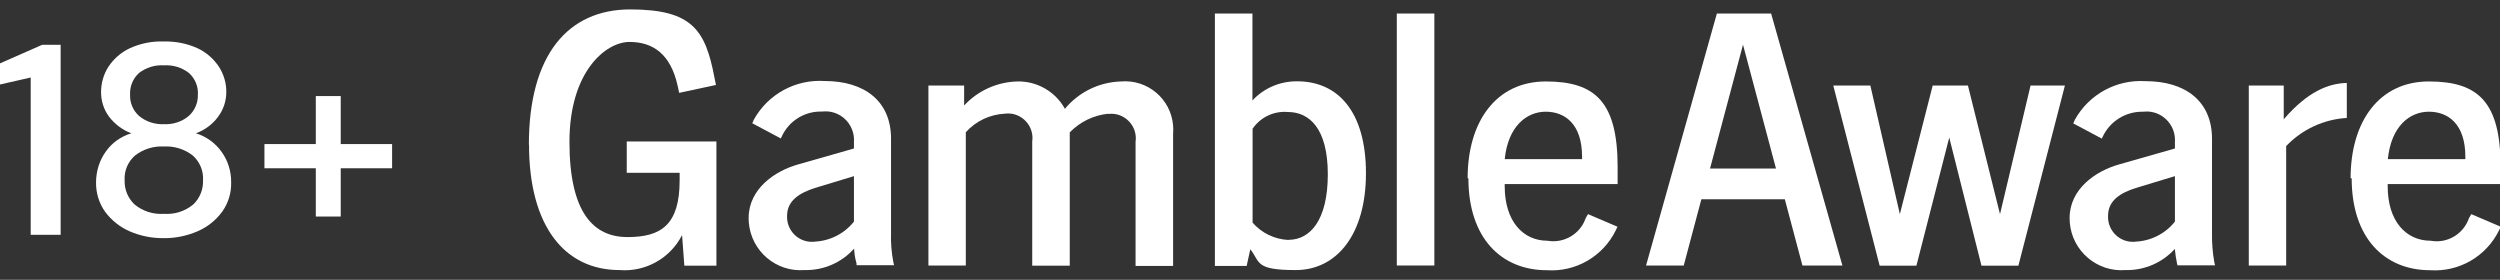
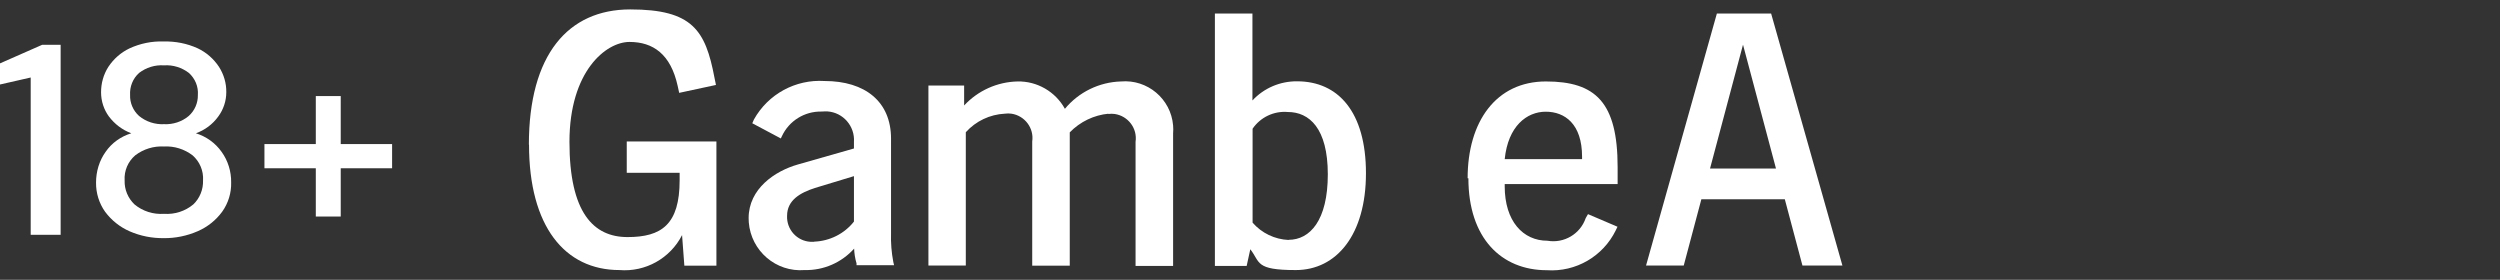
<svg xmlns="http://www.w3.org/2000/svg" id="Layer_1" data-name="Layer 1" viewBox="0 0 164.5 18.41">
  <rect x="0" y="0" width="164.5" height="18.41" fill="#333333" stroke="none" />
  <defs>
    <style>
      .cls-1 {
        fill: #fff;
      }
    </style>
  </defs>
  <path id="Path_4659" data-name="Path 4659" class="cls-1" d="M2.02,15.46V5.1l-2.02.46v-1.39l2.77-1.22h1.22v12.5h-1.97ZM10.79,15.67c-.78.01-1.55-.14-2.26-.45-.64-.28-1.19-.72-1.61-1.28-.4-.56-.61-1.24-.6-1.93,0-.72.21-1.43.63-2.02.41-.59,1-1.01,1.69-1.22-.59-.22-1.09-.6-1.47-1.1-.34-.46-.52-1.02-.52-1.6,0-.59.16-1.17.48-1.67.35-.53.83-.95,1.4-1.22.7-.32,1.47-.48,2.24-.45.77-.02,1.54.13,2.24.45.57.27,1.05.69,1.4,1.22.32.5.49,1.08.48,1.67,0,.58-.19,1.14-.53,1.6-.37.51-.88.89-1.47,1.1.68.21,1.28.64,1.69,1.22.42.58.64,1.29.63,2.01.02.69-.19,1.37-.59,1.93-.41.56-.96,1-1.6,1.28-.71.31-1.48.47-2.25.46h0ZM10.79,8.17c.59.03,1.18-.16,1.63-.54.39-.35.61-.85.6-1.38.04-.55-.18-1.08-.59-1.45-.47-.36-1.05-.54-1.64-.5-.59-.04-1.17.14-1.64.5-.41.37-.62.9-.59,1.45-.02.52.2,1.03.59,1.38.46.38,1.05.57,1.64.54h0ZM10.79,14.07c.7.05,1.39-.17,1.93-.62.43-.41.66-.99.64-1.58.04-.63-.22-1.24-.69-1.65-.54-.41-1.21-.62-1.88-.58-.68-.04-1.35.17-1.89.58-.48.41-.74,1.02-.7,1.65-.02.6.22,1.17.65,1.58.54.45,1.24.67,1.94.62h0ZM17.4,11.07v-1.59h3.38v-3.16h1.64v3.16h3.38v1.59h-3.38v3.18h-1.64v-3.18h-3.38Z" />
  <g id="Gambleaware_2024Logo_White" data-name="Gambleaware 2024Logo White">
    <path id="Path_19" data-name="Path 19" class="cls-1" d="M34.8,9.52c0-5.92,2.58-8.9,6.67-8.9s4.95,1.37,5.54,4.48l.1.49-2.42.52-.1-.46c-.46-2.09-1.62-2.89-3.17-2.89s-3.95,1.93-3.95,6.58,1.58,6.26,3.82,6.26,3.43-.83,3.43-3.74v-.49h-3.48v-2.06h5.9v8.17h-2.11l-.15-2.01c-.78,1.53-2.41,2.44-4.12,2.3-3.6,0-5.95-2.88-5.95-8.25h-.02Z" />
    <path id="Path_20" data-name="Path 20" class="cls-1" d="M56.21,16.35c-.83.93-2.02,1.45-3.27,1.42-1.88.15-3.52-1.26-3.67-3.14,0-.09-.01-.19-.01-.28,0-1.93,1.73-3.1,3.25-3.53l3.68-1.05v-.43c.07-1.04-.71-1.94-1.75-2.01-.13,0-.26,0-.39.01-1.11-.02-2.13.61-2.6,1.62l-.07.15-1.88-1,.11-.25c.93-1.67,2.74-2.65,4.64-2.53,2.68,0,4.38,1.36,4.38,3.79v6.22c-.02.64.03,1.27.15,1.9l.05.21h-2.47v-.12c-.1-.33-.15-.67-.16-1.01h0ZM53.58,15.9c1.02-.04,1.98-.52,2.61-1.32v-2.99l-2.57.78c-.96.31-1.83.8-1.83,1.83-.04.9.65,1.66,1.54,1.71.08,0,.16,0,.24,0h0Z" />
    <path id="Path_21" data-name="Path 21" class="cls-1" d="M72.95,7.48c-.97.09-1.88.53-2.56,1.23v8.77h-2.47v-8.17c.13-.88-.49-1.7-1.37-1.83-.14-.02-.28-.02-.43,0-.99.05-1.91.49-2.57,1.22v8.77h-2.46V5.63h2.35v1.31c.91-.98,2.18-1.55,3.51-1.58,1.29-.03,2.5.67,3.12,1.8.91-1.1,2.26-1.76,3.69-1.8,1.74-.15,3.28,1.14,3.43,2.89.01.17.02.35,0,.53v8.72h-2.47v-8.17c.13-.88-.49-1.7-1.37-1.83-.14-.02-.28-.02-.43,0h0l.02-.02Z" />
    <path id="Path_22" data-name="Path 22" class="cls-1" d="M82.27,16.4l-.24,1.1h-2.09V.89h2.47v5.72c.76-.82,1.83-1.27,2.94-1.26,2.7,0,4.53,2.01,4.53,6.05s-1.93,6.37-4.62,6.37-2.32-.51-2.99-1.37h.02ZM84.79,15.78c1.4,0,2.58-1.27,2.58-4.31s-1.23-4.1-2.63-4.1c-.91-.08-1.8.34-2.32,1.1v6.18c.6.69,1.46,1.1,2.37,1.14h0Z" />
-     <path id="Path_23" data-name="Path 23" class="cls-1" d="M91.91.89h2.47v16.58h-2.47V.89Z" />
    <path id="Path_24" data-name="Path 24" class="cls-1" d="M96.57,11.73c0-3.74,1.88-6.37,5.15-6.37s4.72,1.37,4.72,5.64v1.11h-7.43v.15c0,2.3,1.21,3.58,2.81,3.58,1.09.19,2.16-.44,2.52-1.49l.15-.26,1.94.83-.11.23c-.84,1.72-2.63,2.76-4.54,2.63-2.99,0-5.16-2.11-5.16-6.05h-.03ZM104.1,10.47v-.16c0-2.16-1.14-2.96-2.39-2.96s-2.48.95-2.7,3.12h5.09Z" />
    <path id="Path_25" data-name="Path 25" class="cls-1" d="M112.96.89h3.58l4.69,16.58h-2.63l-1.16-4.36h-5.49l-1.16,4.36h-2.48L112.97.89h-.02ZM116.86,11.09l-2.17-8.15-2.17,8.15h4.35Z" />
-     <path id="Path_26" data-name="Path 26" class="cls-1" d="M120.6,5.63h2.47l1.94,8.46,2.16-8.46h2.32l2.11,8.46,2.01-8.46h2.26l-3.06,11.85h-2.43l-2.12-8.43-2.16,8.43h-2.42l-3.05-11.85h-.02Z" />
-     <path id="Path_27" data-name="Path 27" class="cls-1" d="M143.13,16.35c-.83.93-2.02,1.45-3.27,1.42-1.88.15-3.52-1.26-3.67-3.14,0-.09-.01-.19-.01-.28,0-1.93,1.73-3.1,3.25-3.53l3.68-1.05v-.43c.07-1.03-.71-1.93-1.74-2-.13,0-.26,0-.39.01-1.11-.01-2.13.62-2.61,1.62l-.07.15-1.88-1,.11-.25c.93-1.67,2.74-2.65,4.64-2.53,2.68,0,4.38,1.36,4.38,3.79v6.22c-.01.64.04,1.27.15,1.9l.05.21h-2.47l-.03-.11c-.07-.33-.12-.67-.15-1.01h.02ZM140.5,15.9c1.02-.04,1.98-.52,2.61-1.32v-2.99l-2.57.78c-.98.31-1.83.8-1.83,1.83-.04.9.65,1.66,1.54,1.71.08,0,.16,0,.24,0h0Z" />
-     <path id="Path_28" data-name="Path 28" class="cls-1" d="M147.97,5.63h2.3v2.22c1.57-1.83,2.96-2.37,4.15-2.39v2.3c-1.51.09-2.94.75-3.99,1.85v7.86h-2.46V5.63Z" />
-     <path id="Path_29" data-name="Path 29" class="cls-1" d="M154.67,11.73c0-3.74,1.88-6.37,5.15-6.37s4.72,1.37,4.72,5.64v1.11h-7.43v.15c0,2.3,1.21,3.58,2.83,3.58,1.09.2,2.16-.44,2.52-1.49l.15-.26,1.94.83-.11.23c-.84,1.72-2.63,2.76-4.54,2.63-2.99,0-5.16-2.11-5.16-6.05h-.05ZM162.22,10.47v-.16c0-2.16-1.14-2.96-2.4-2.96s-2.48.95-2.7,3.12h5.1Z" />
  </g>
</svg>